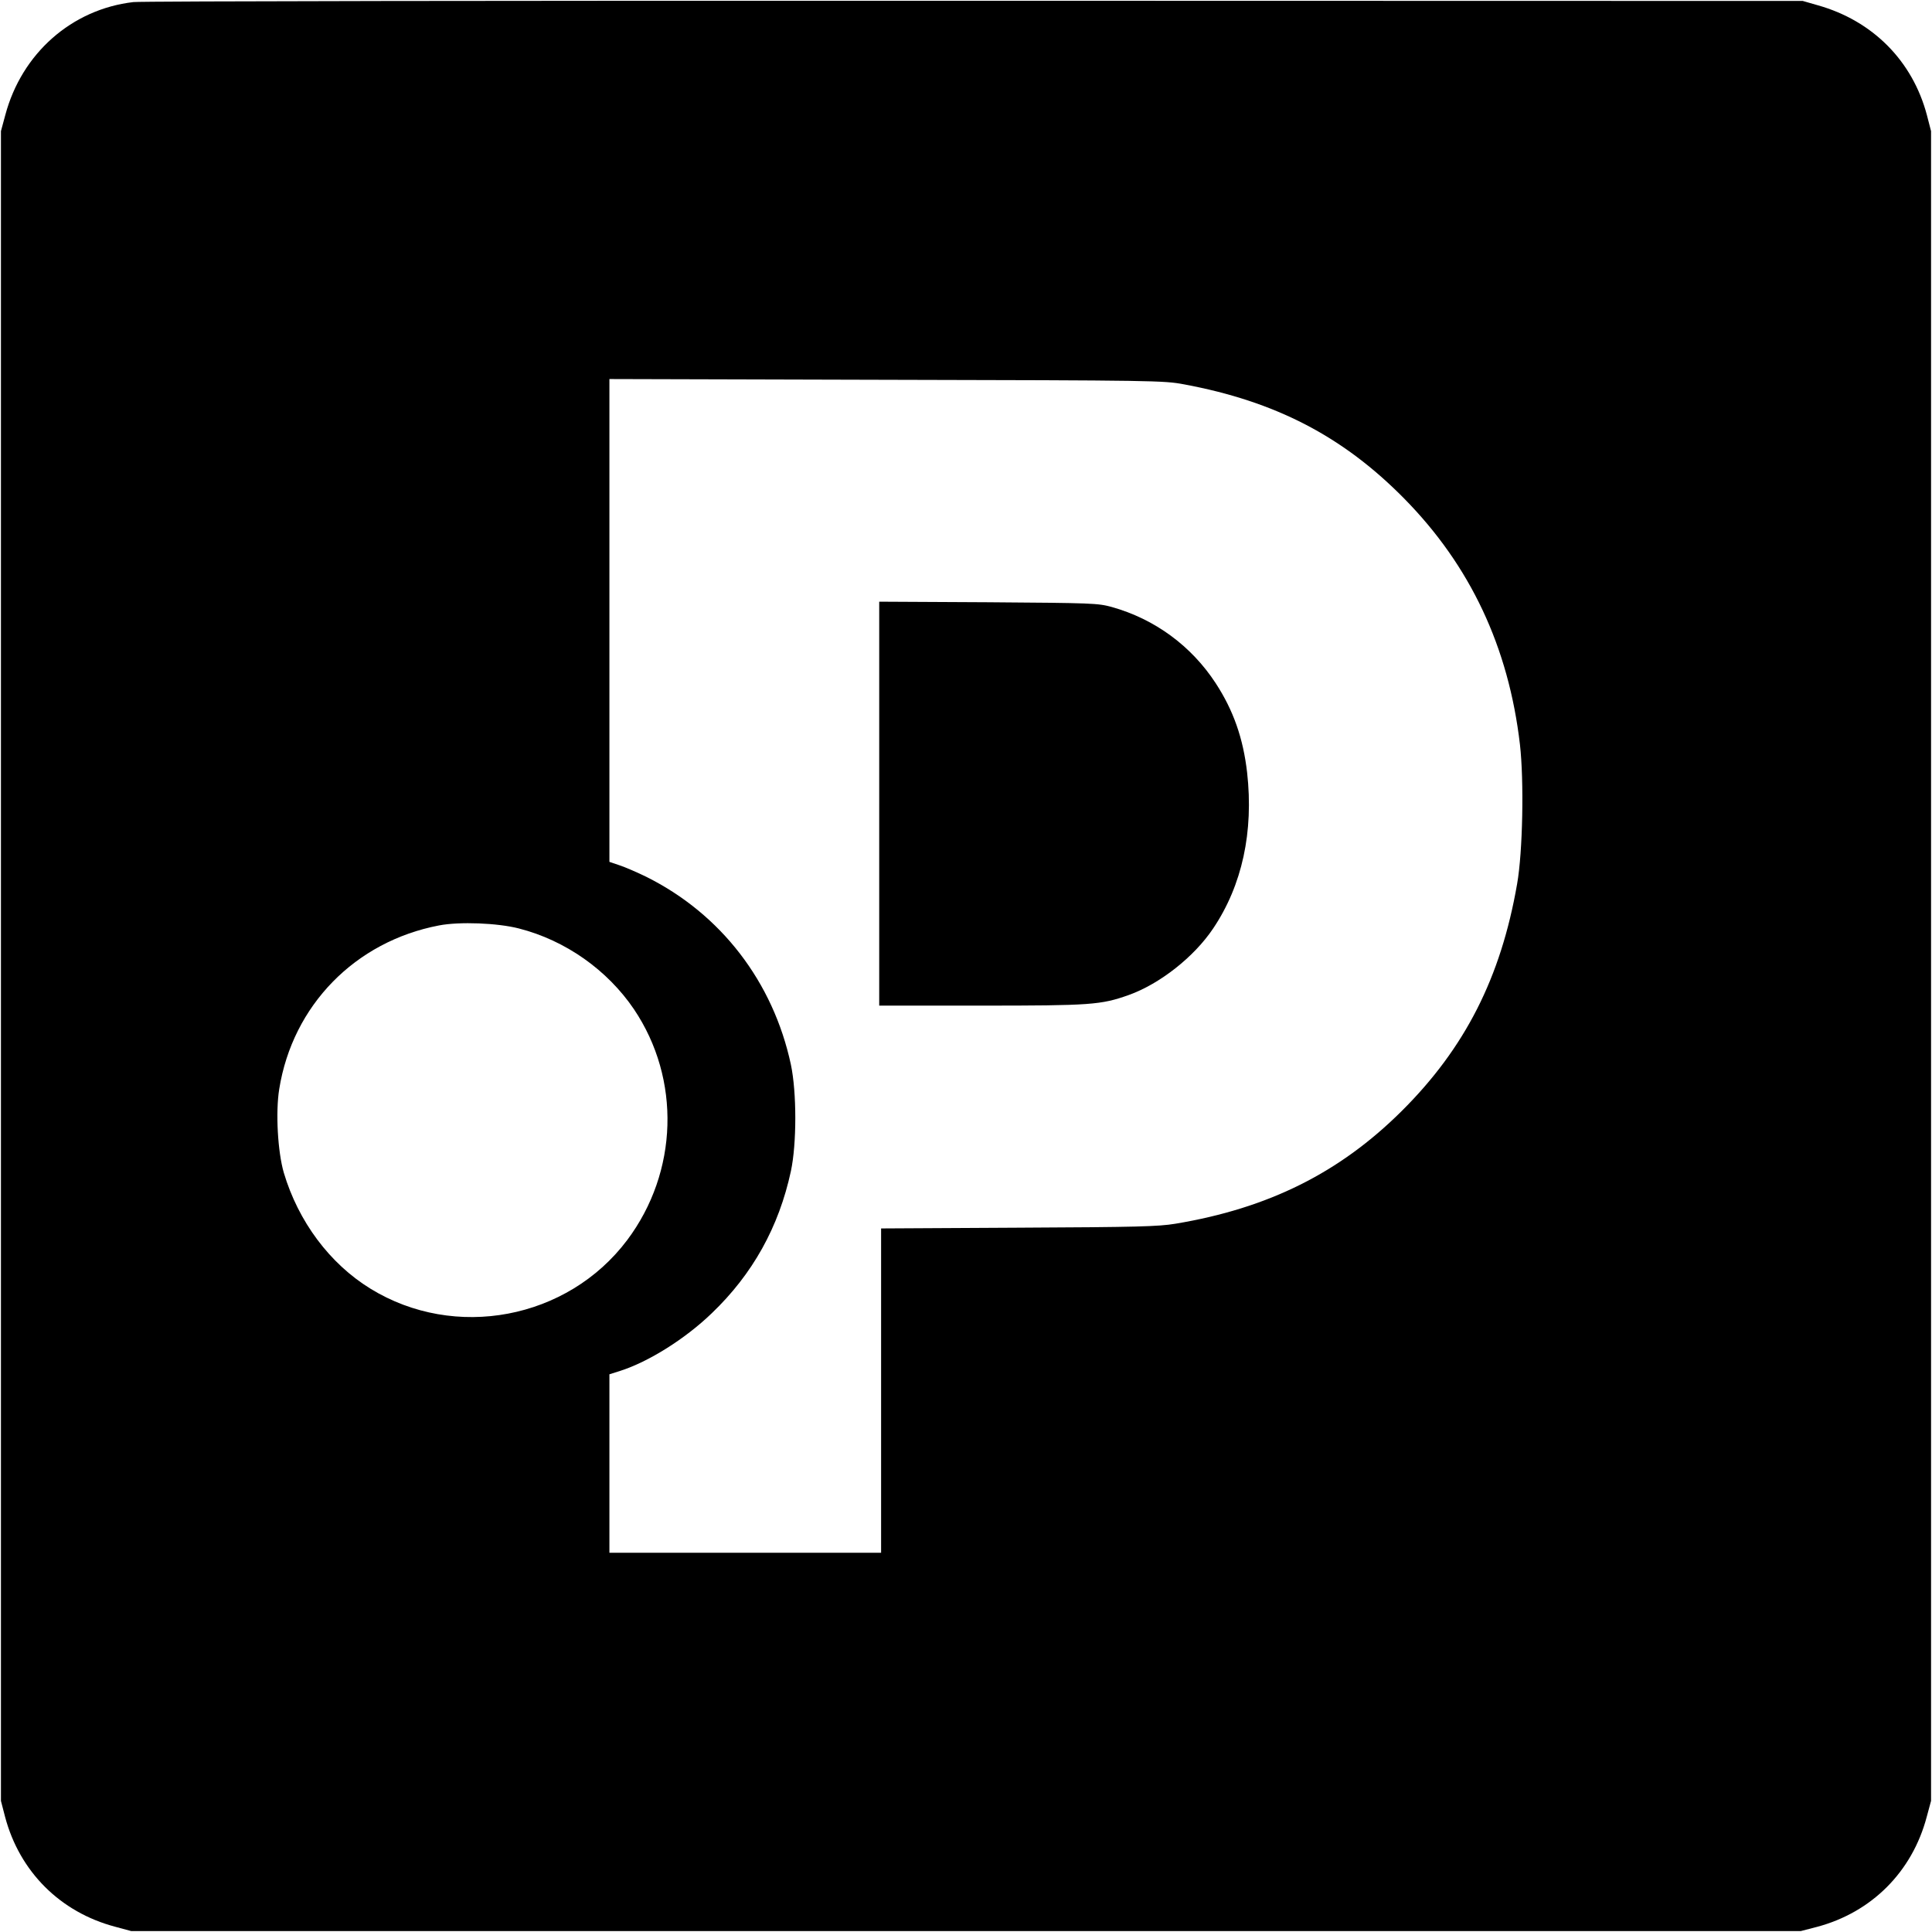
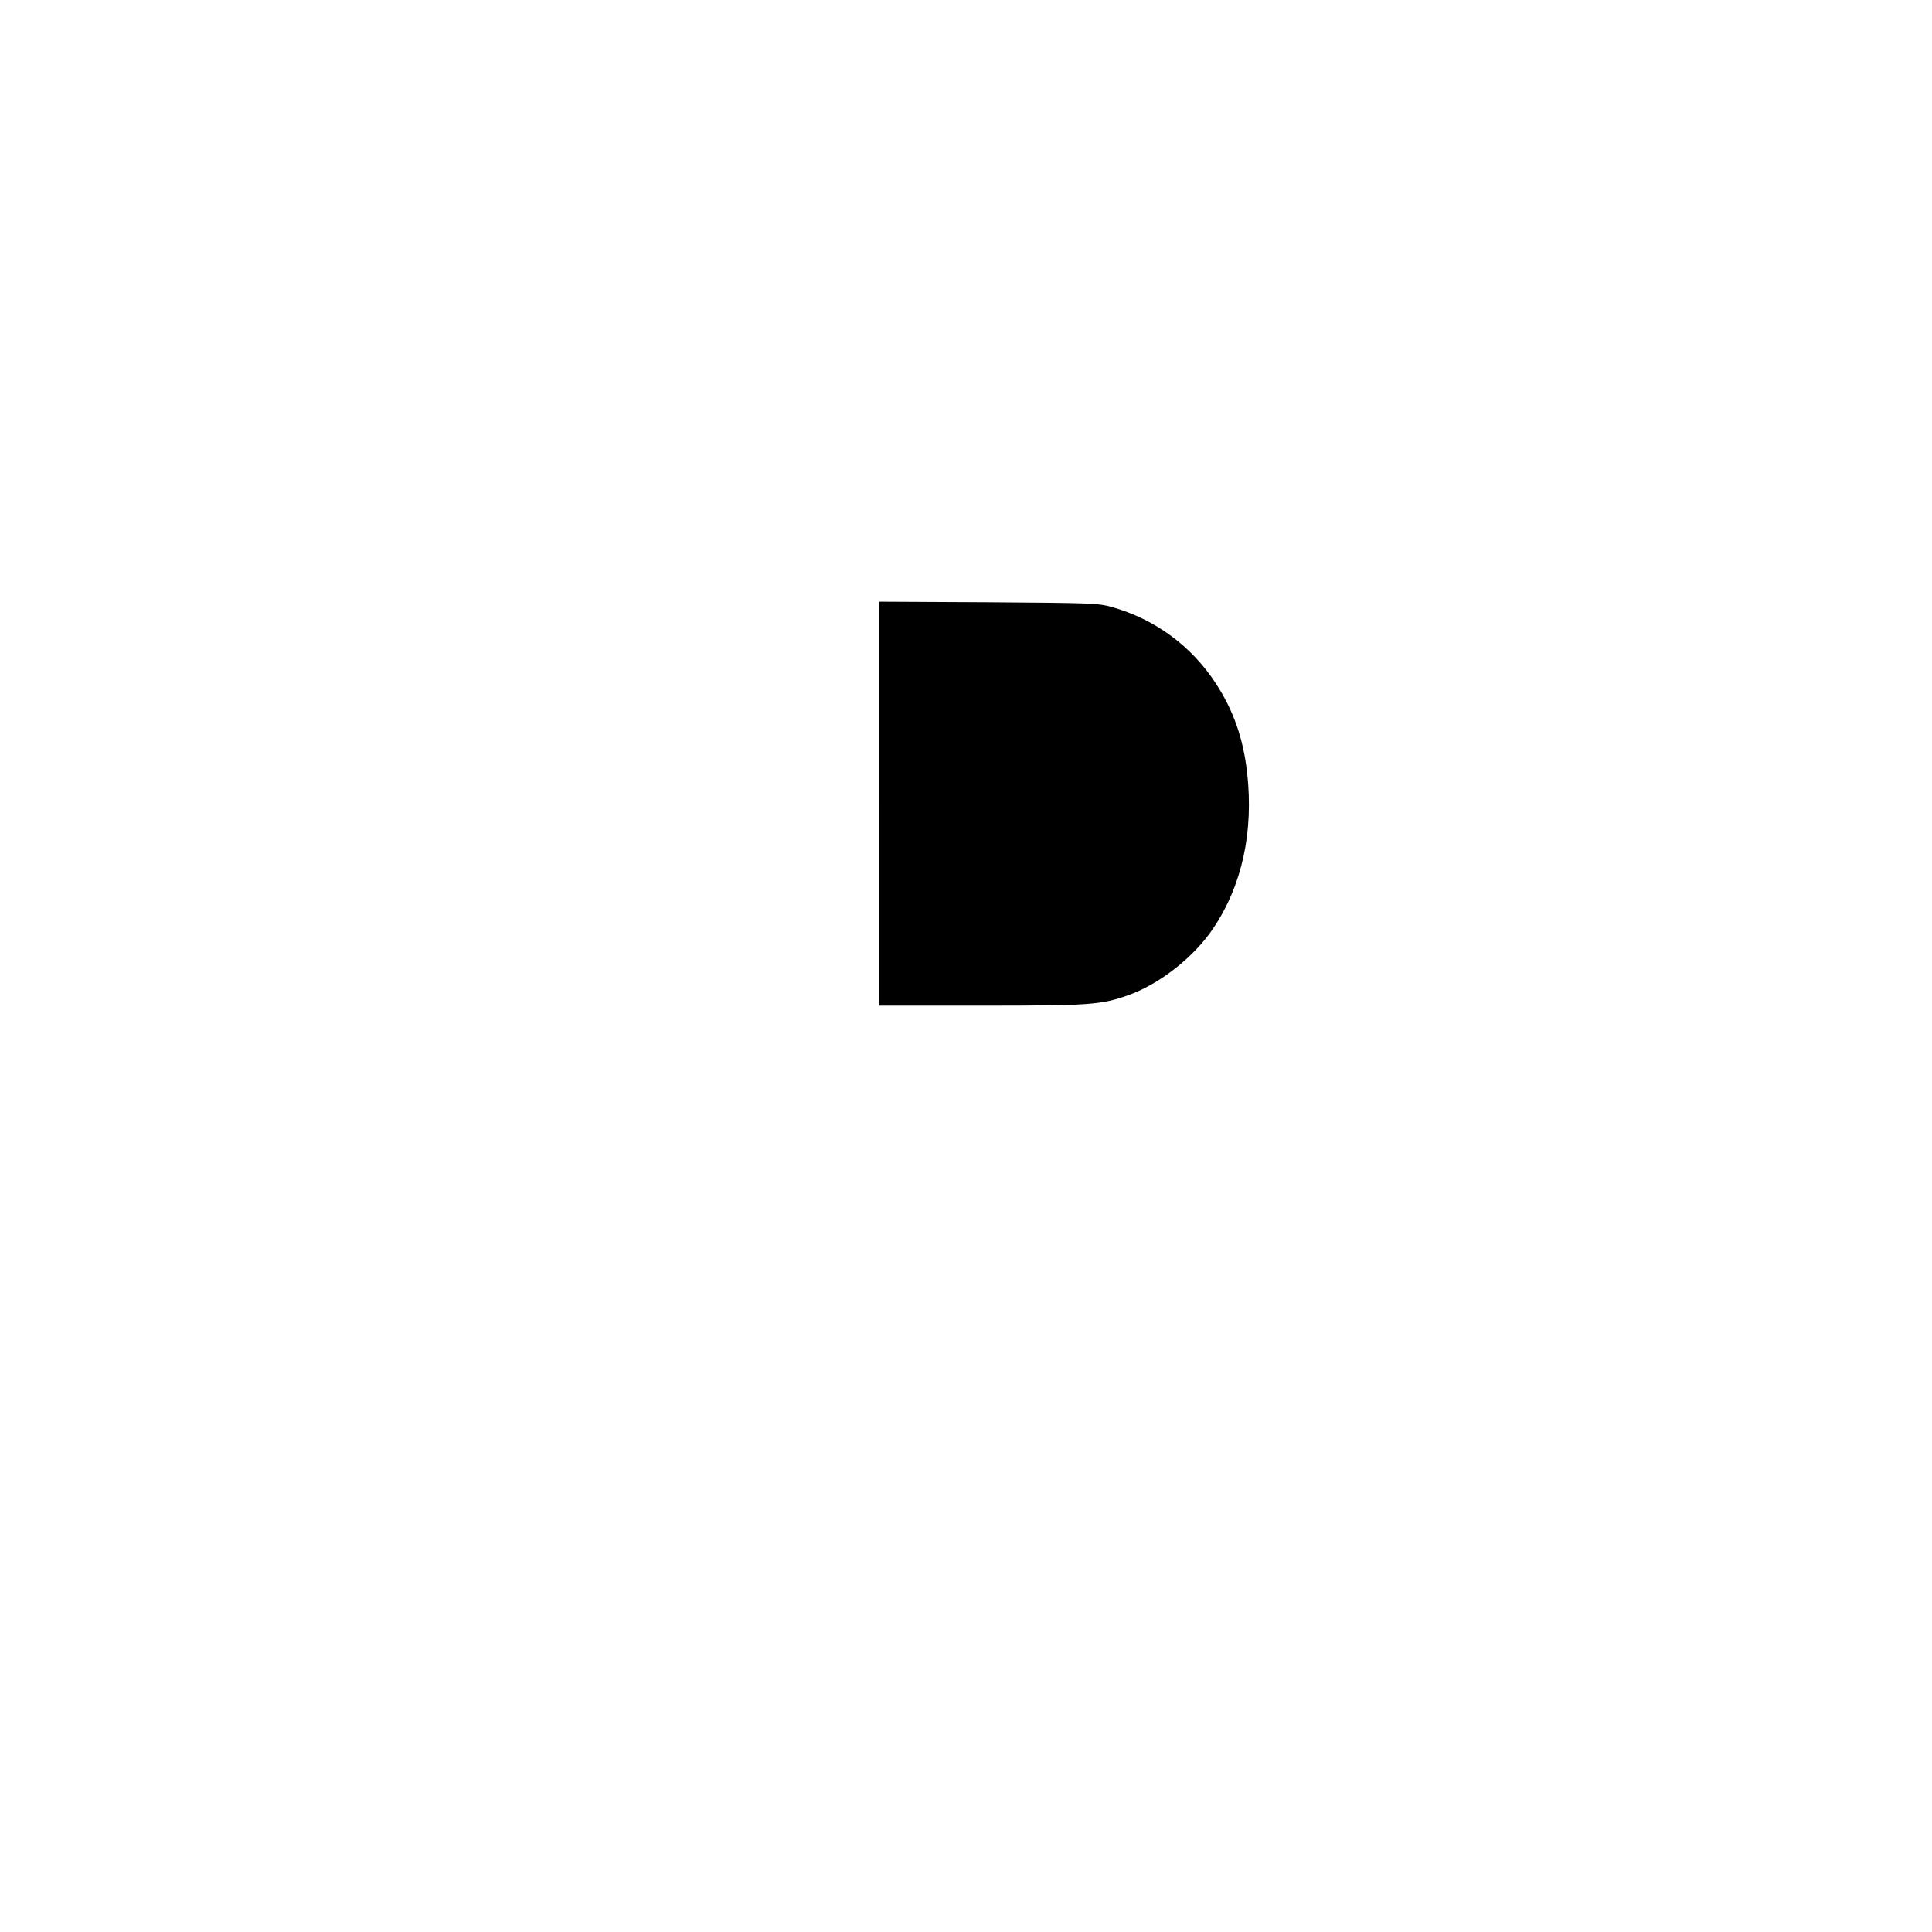
<svg xmlns="http://www.w3.org/2000/svg" version="1.0" width="1024pt" height="1024pt" viewBox="0 0 1024 1024" preserveAspectRatio="xMidYMid meet">
  <g transform="translate(0,1024) scale(0.1,-0.1)" fill="#000000" stroke="none">
-     <path d="M707 10229 c-327 -38 -592 -272 -679 -599 l-23 -85 0 -4425 0 -4425 22 -85 c77 -290 292 -505 583 -582 l85 -23 4425 0 4425 0 85 22 c290 77 505 292 582 583 l23 85 0 4425 0 4425 -22 85 c-76 287 -287 500 -578 582 l-80 23 -4390 1 c-2415 1 -4421 -2 -4458 -7z m5568 -2026 c485 -90 843 -276 1167 -605 351 -356 554 -788 614 -1304 22 -193 15 -569 -15 -739 -86 -496 -276 -870 -612 -1204 -329 -327 -706 -515 -1199 -597 -91 -15 -200 -18 -832 -21 l-728 -4 0 -860 0 -859 -720 0 -720 0 0 473 0 473 57 18 c150 48 344 169 486 306 216 207 355 456 419 753 31 145 31 417 0 564 -94 439 -371 799 -767 996 -49 24 -114 52 -142 61 l-53 18 0 1279 0 1280 1468 -4 c1429 -3 1470 -4 1577 -24z m-3525 -2884 c247 -63 469 -220 610 -428 250 -371 235 -863 -36 -1224 -316 -420 -913 -533 -1361 -257 -216 133 -382 356 -459 615 -32 111 -44 320 -24 443 71 443 402 782 847 867 109 21 310 13 423 -16z" />
    <path d="M4660 5981 l0 -1071 539 0 c584 0 636 4 783 56 165 59 347 202 448 353 154 229 215 513 180 826 -21 183 -73 330 -166 473 -129 198 -323 341 -552 405 -74 20 -99 21 -654 25 l-578 3 0 -1070z" />
  </g>
</svg>